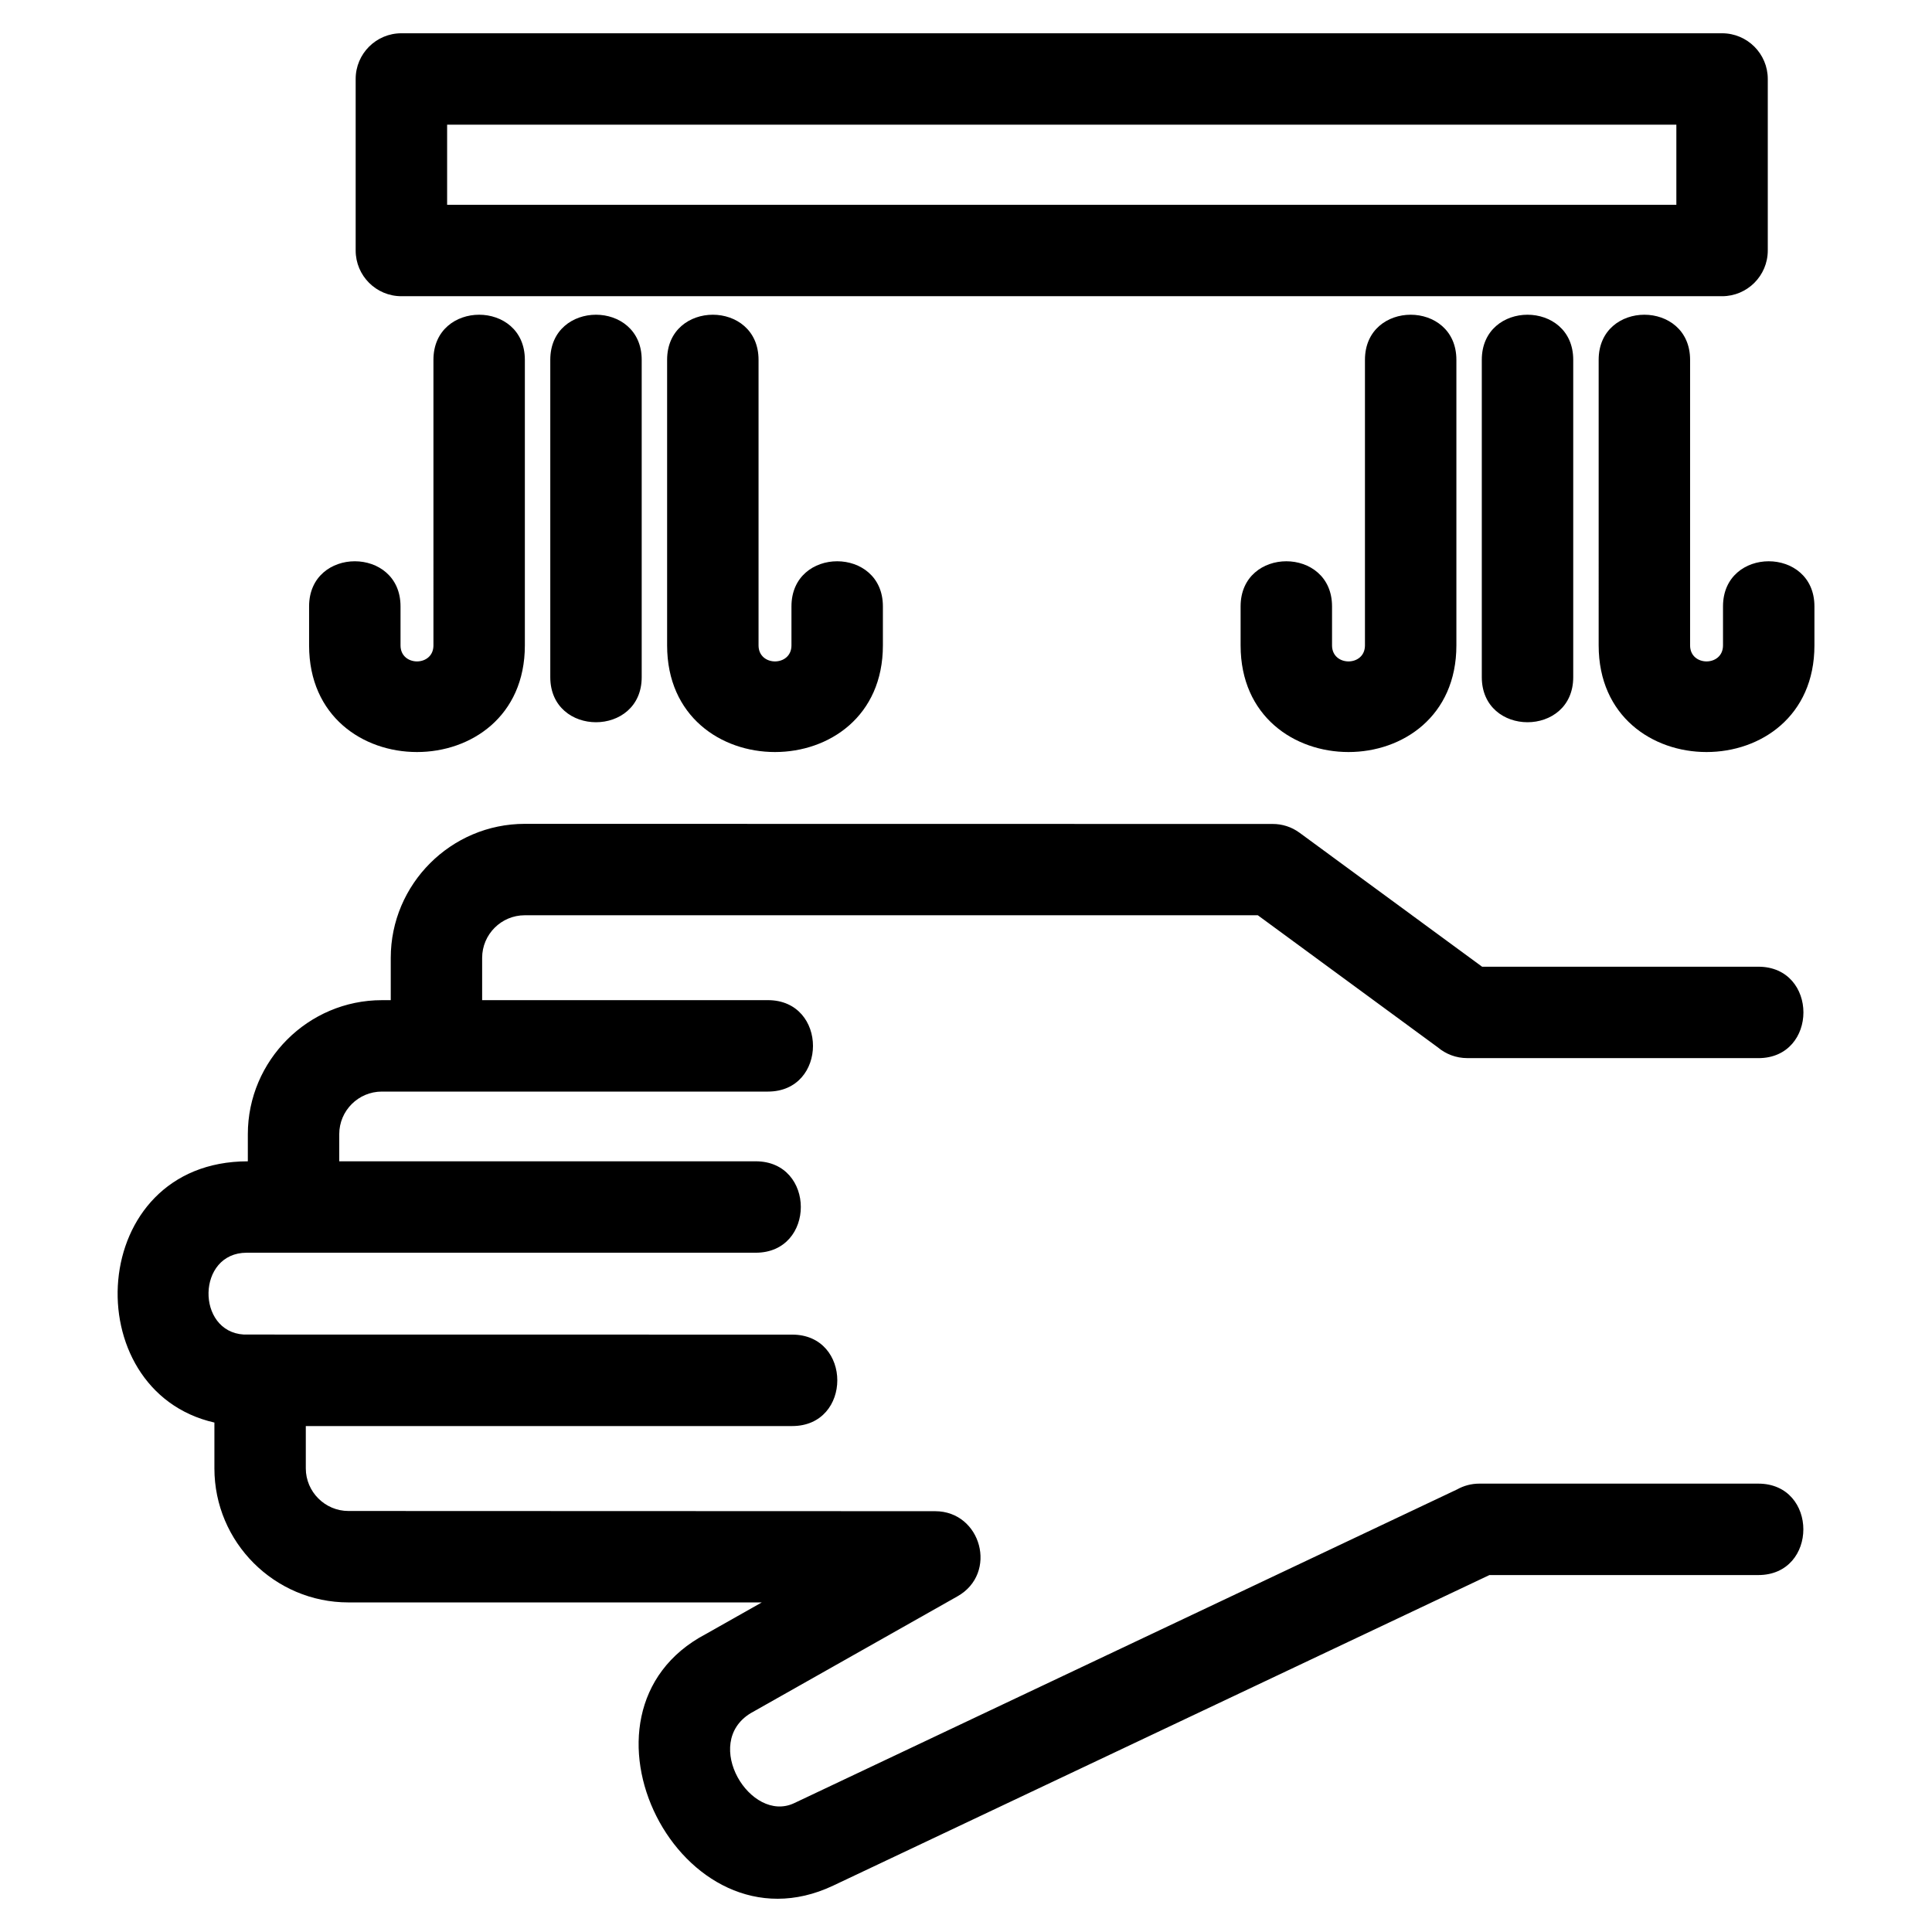
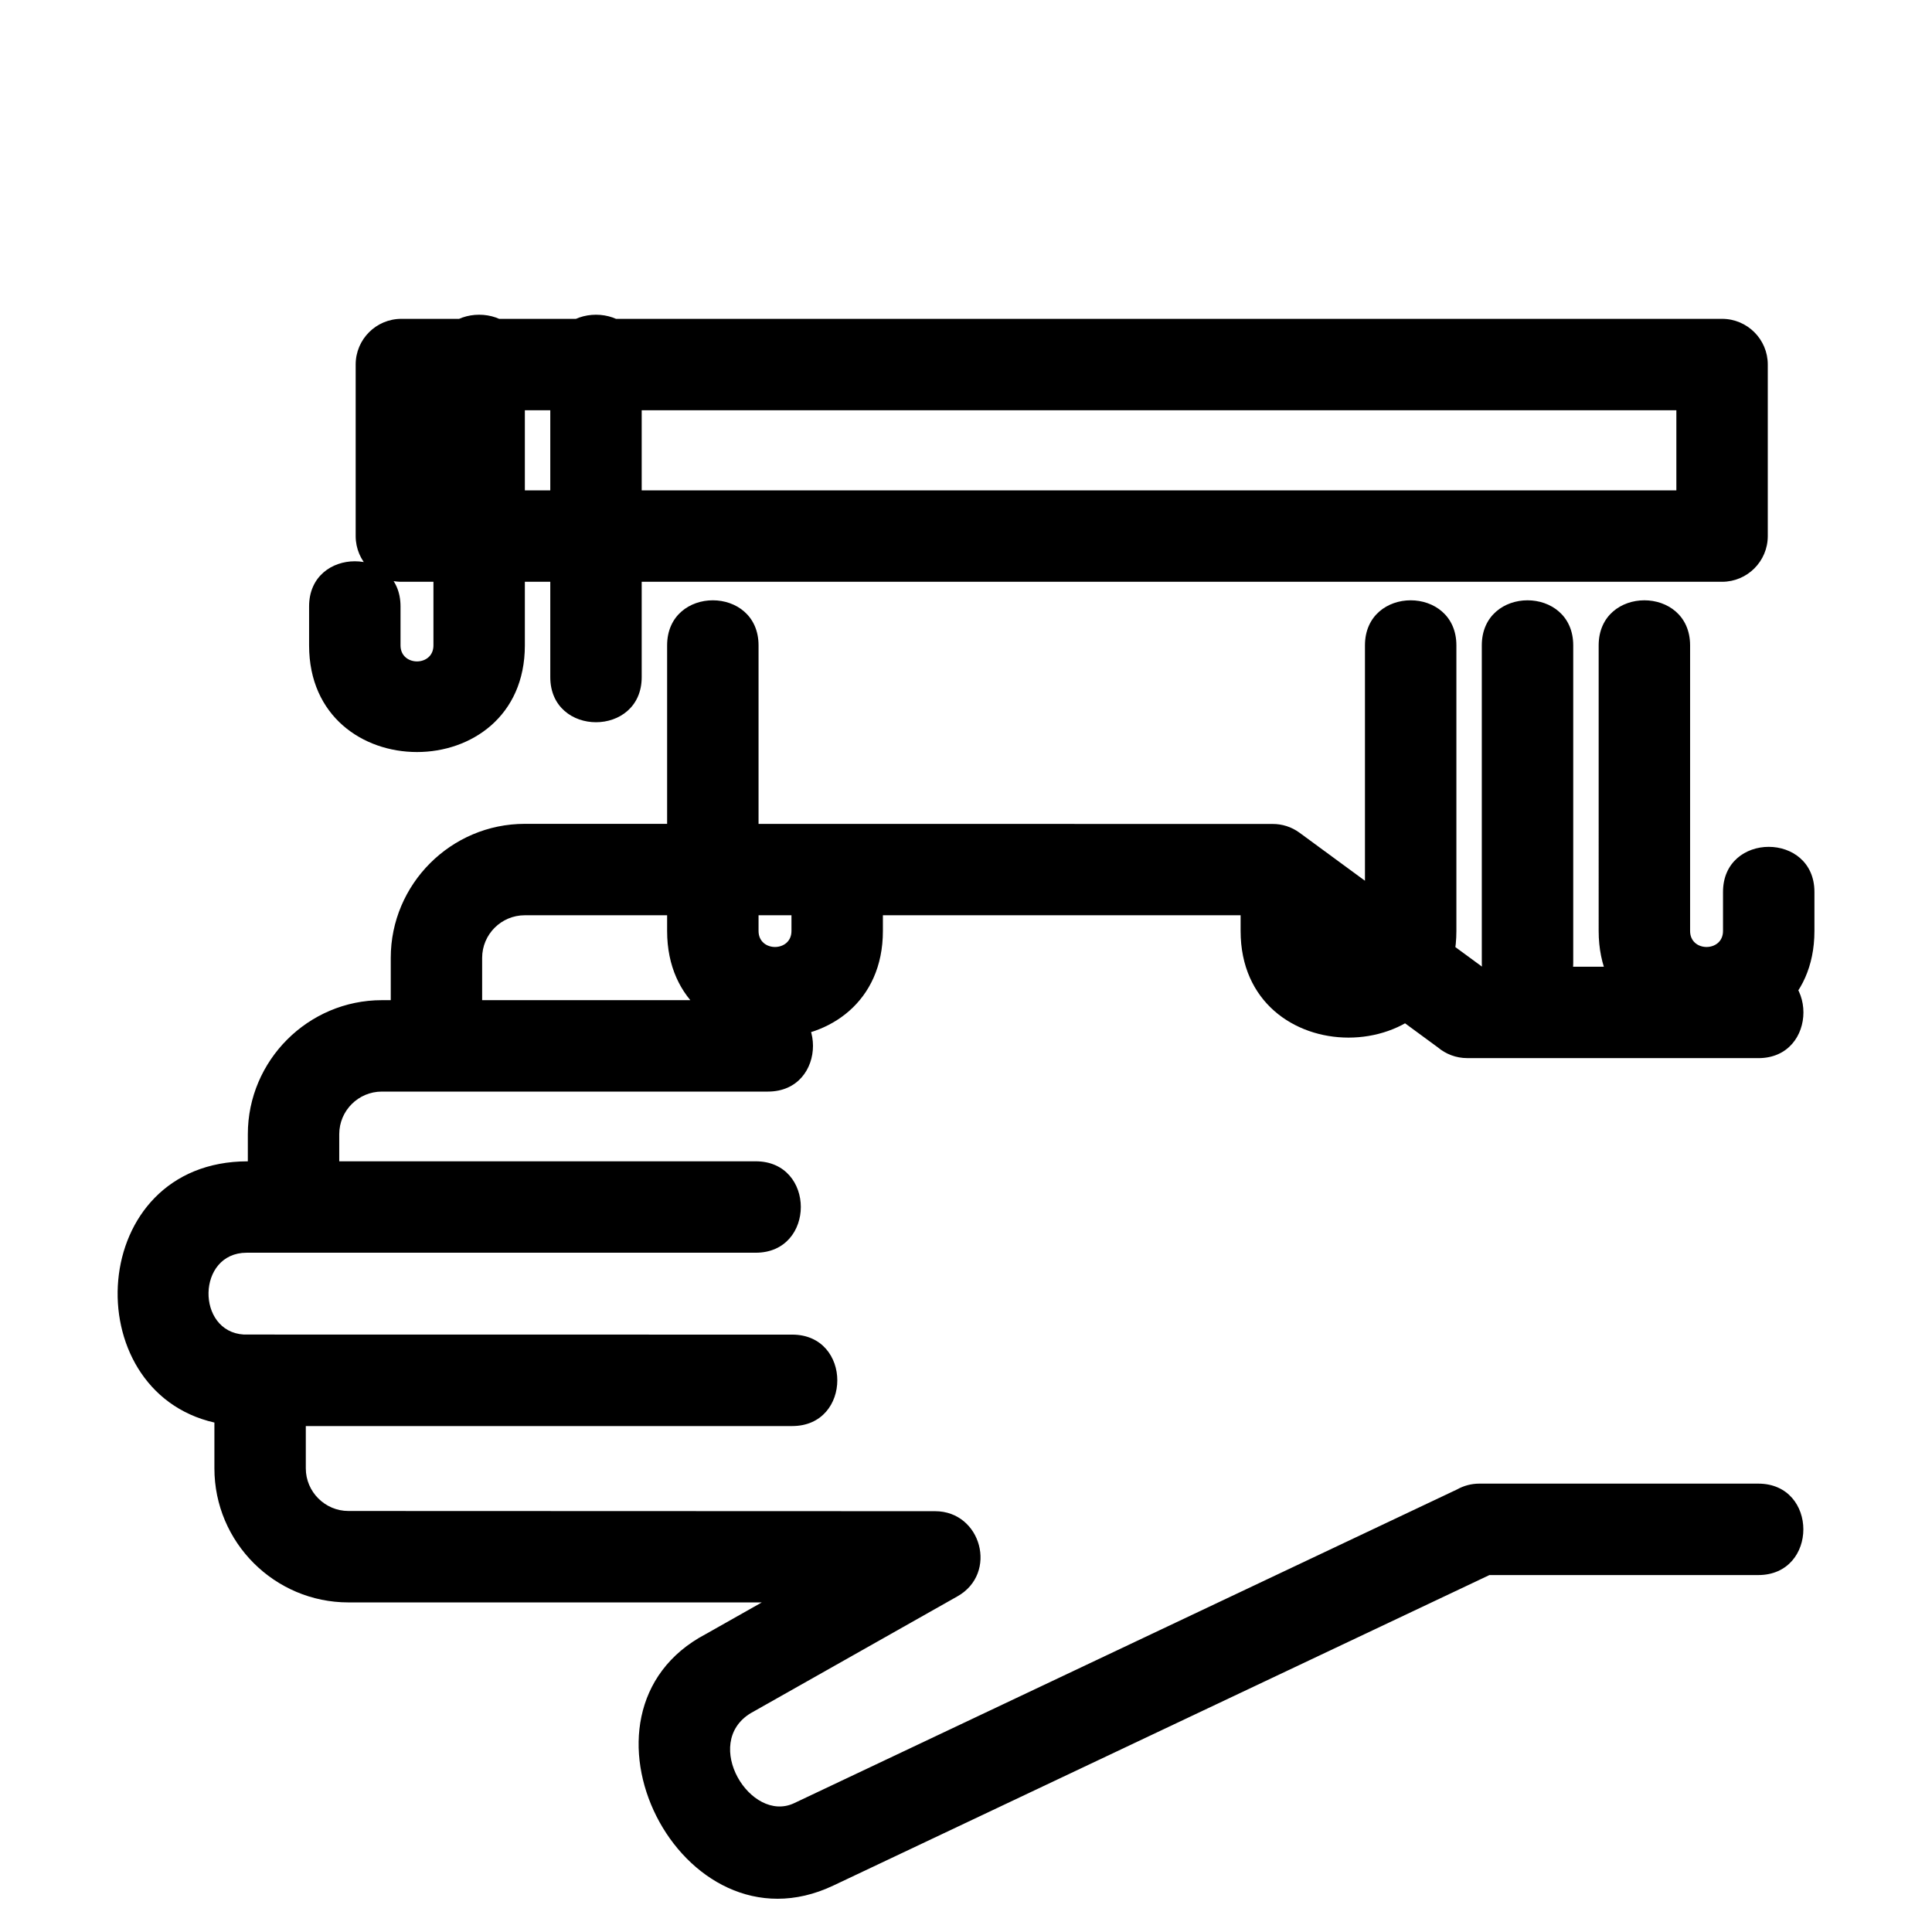
<svg xmlns="http://www.w3.org/2000/svg" fill="#000000" width="800px" height="800px" version="1.1" viewBox="144 144 512 512">
-   <path d="m532.84 424.41c-2.969 0-5.688-1.07-7.797-2.844l-47.707-35.012h-194.27c-6.234 0-11.293 5.07-11.293 11.293v11.203h75.723c15.938 0 15.938 24.23 0 24.23h-102.3c-6.231 0-11.293 5.059-11.293 11.293v7.184h110.37c15.938 0 15.938 24.227 0 24.227h-134.9c-13.281 0-13.43 20.957-0.742 21.684l145.31 0.02c15.938 0 15.938 24.23 0 24.23h-128.9v11.215c0 6.199 5.086 11.293 11.293 11.293l155.48 0.055c12.258 0.012 16.727 16.477 5.914 22.566l-54.793 30.965c-13.066 7.945-0.023 29.305 11.531 23.84l175.68-83.141c1.742-0.977 3.762-1.535 5.91-1.535h73.898c15.938 0 15.938 24.23 0 24.23h-71.238l-173.93 82.309c-40.398 19.117-73.223-45.938-33.715-66.688l14.812-8.371h-109.54c-19.582 0-35.523-15.941-35.523-35.52v-12.145c-36.945-8.402-33.961-69.23 8.859-69.23v-7.184c0-19.531 15.973-35.523 35.523-35.523h2.352v-11.203c0-19.547 15.961-35.523 35.52-35.523l198.2 0.031c2.481-0.008 4.988 0.754 7.141 2.34l48.355 35.488h73.203c15.938 0 15.938 24.23 0 24.23h-77.125zm-243.01-185.05c0-15.938 24.227-15.938 24.227 0v84.086c0 15.938-24.227 15.938-24.227 0zm-30.965 0c0-15.938 24.227-15.938 24.227 0v75.68c0 37.68-57.18 37.672-57.18 0v-10.344c0-15.938 24.23-15.938 24.23 0v10.344c0 5.652 8.723 5.66 8.723 0zm61.926 0c0-15.938 24.23-15.938 24.23 0v75.68c0 5.66 8.723 5.652 8.723 0v-10.344c0-15.938 24.23-15.938 24.23 0v10.344c0 37.672-57.184 37.68-57.184 0zm215.9 0c0-15.938 24.23-15.938 24.23 0v84.086c0 15.938-24.23 15.938-24.23 0zm-30.965 0c0-15.938 24.23-15.938 24.23 0v75.68c0 37.68-57.184 37.672-57.184 0v-10.344c0-15.938 24.23-15.938 24.23 0v10.344c0 5.652 8.723 5.66 8.723 0zm61.934 0c0-15.938 24.23-15.938 24.23 0v75.68c0 5.66 8.723 5.652 8.723 0v-10.344c0-15.938 24.227-15.938 24.227 0v10.344c0 37.672-57.18 37.68-57.18 0zm-317.29-86.543h349.99c6.688 0 12.117 5.422 12.117 12.109v45.457c0 6.688-5.426 12.117-12.117 12.117h-349.99c-6.688 0-12.117-5.426-12.117-12.117v-45.457c0-6.688 5.426-12.109 12.117-12.109zm337.88 24.227h-325.76v21.227h325.76z" />
+   <path d="m532.84 424.41c-2.969 0-5.688-1.07-7.797-2.844l-47.707-35.012h-194.27c-6.234 0-11.293 5.07-11.293 11.293v11.203h75.723c15.938 0 15.938 24.23 0 24.23h-102.3c-6.231 0-11.293 5.059-11.293 11.293v7.184h110.37c15.938 0 15.938 24.227 0 24.227h-134.9c-13.281 0-13.43 20.957-0.742 21.684l145.31 0.02c15.938 0 15.938 24.23 0 24.23h-128.9v11.215c0 6.199 5.086 11.293 11.293 11.293l155.48 0.055c12.258 0.012 16.727 16.477 5.914 22.566l-54.793 30.965c-13.066 7.945-0.023 29.305 11.531 23.84l175.68-83.141c1.742-0.977 3.762-1.535 5.91-1.535h73.898c15.938 0 15.938 24.23 0 24.23h-71.238l-173.93 82.309c-40.398 19.117-73.223-45.938-33.715-66.688l14.812-8.371h-109.54c-19.582 0-35.523-15.941-35.523-35.52v-12.145c-36.945-8.402-33.961-69.23 8.859-69.23v-7.184c0-19.531 15.973-35.523 35.523-35.523h2.352v-11.203c0-19.547 15.961-35.523 35.52-35.523l198.2 0.031c2.481-0.008 4.988 0.754 7.141 2.34l48.355 35.488h73.203c15.938 0 15.938 24.23 0 24.23h-77.125zm-243.01-185.05c0-15.938 24.227-15.938 24.227 0v84.086c0 15.938-24.227 15.938-24.227 0zm-30.965 0c0-15.938 24.227-15.938 24.227 0v75.68c0 37.68-57.18 37.672-57.18 0v-10.344c0-15.938 24.23-15.938 24.23 0v10.344c0 5.652 8.723 5.66 8.723 0m61.926 0c0-15.938 24.23-15.938 24.23 0v75.68c0 5.66 8.723 5.652 8.723 0v-10.344c0-15.938 24.23-15.938 24.23 0v10.344c0 37.672-57.184 37.68-57.184 0zm215.9 0c0-15.938 24.23-15.938 24.23 0v84.086c0 15.938-24.23 15.938-24.23 0zm-30.965 0c0-15.938 24.23-15.938 24.23 0v75.68c0 37.68-57.184 37.672-57.184 0v-10.344c0-15.938 24.23-15.938 24.23 0v10.344c0 5.652 8.723 5.66 8.723 0zm61.934 0c0-15.938 24.23-15.938 24.23 0v75.68c0 5.66 8.723 5.652 8.723 0v-10.344c0-15.938 24.227-15.938 24.227 0v10.344c0 37.672-57.18 37.68-57.18 0zm-317.29-86.543h349.99c6.688 0 12.117 5.422 12.117 12.109v45.457c0 6.688-5.426 12.117-12.117 12.117h-349.99c-6.688 0-12.117-5.426-12.117-12.117v-45.457c0-6.688 5.426-12.109 12.117-12.109zm337.88 24.227h-325.76v21.227h325.76z" />
</svg>